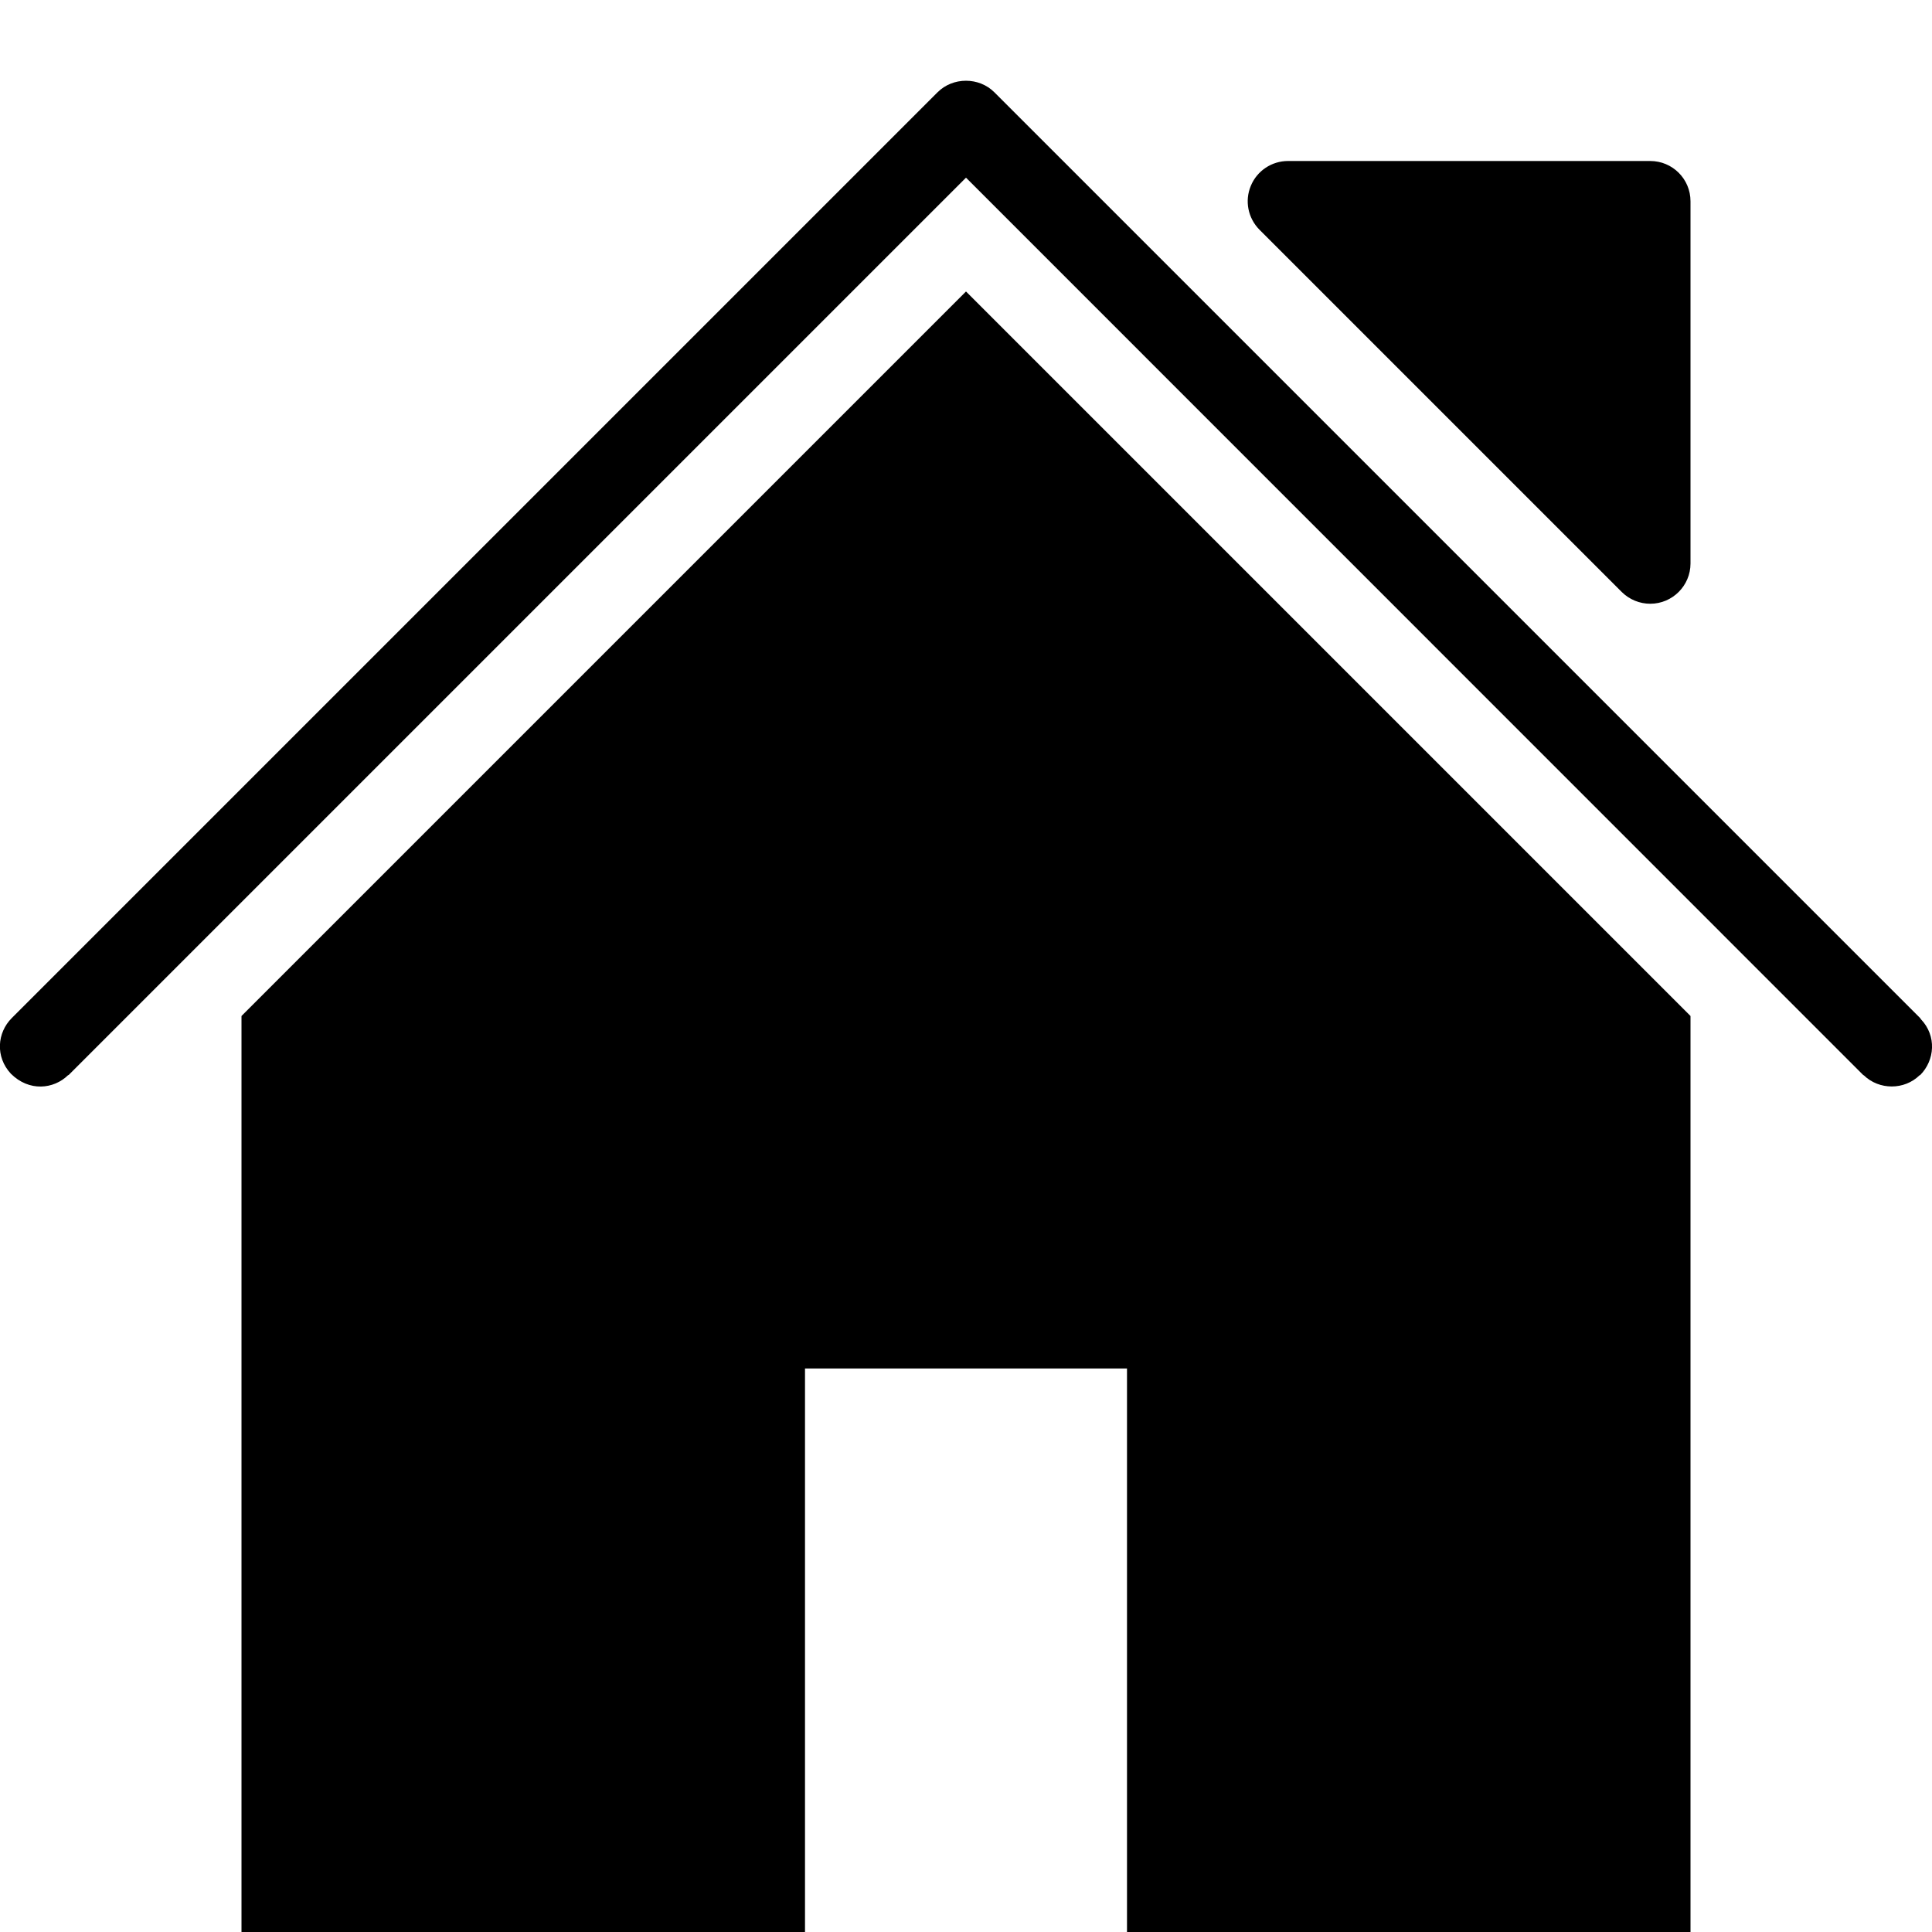
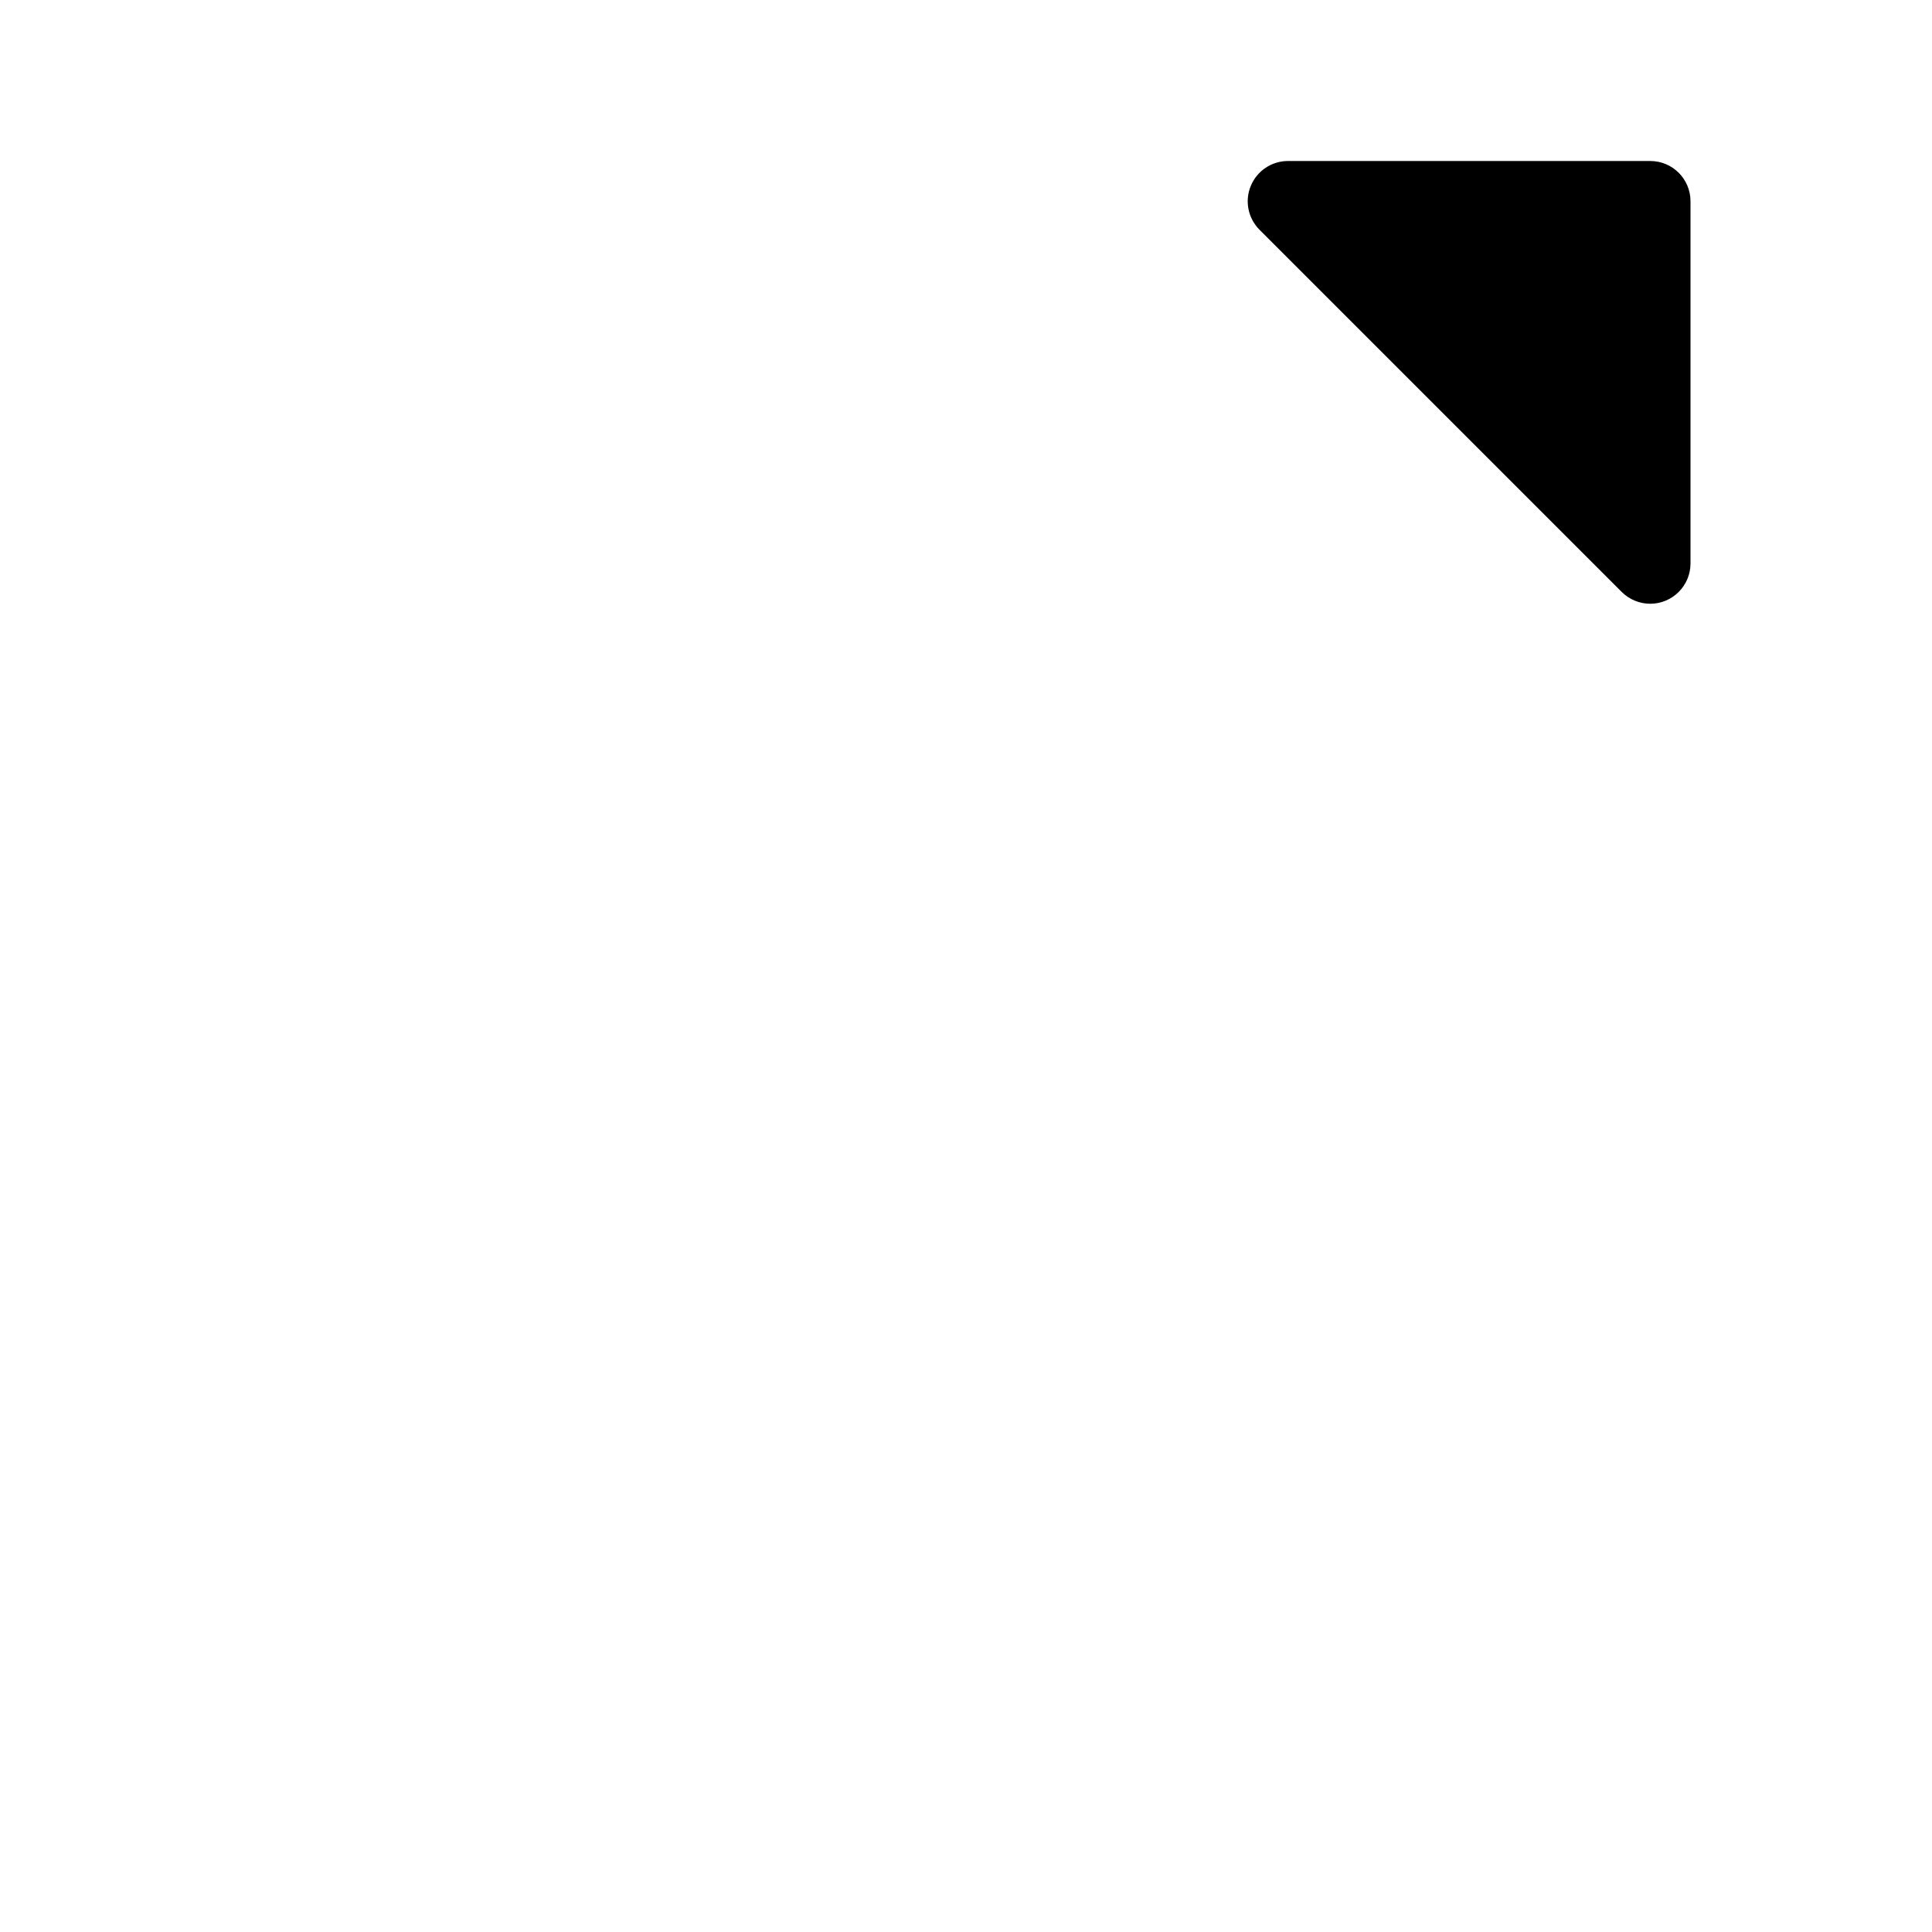
<svg xmlns="http://www.w3.org/2000/svg" version="1.1" x="0px" y="0px" width="24px" height="24px" viewBox="0 0 24 24" enable-background="new 0 0 24 24" xml:space="preserve">
  <g id="Filled_Icons">
    <g>
      <path d="M20.146,7.354C20.242,7.449,20.37,7.5,20.5,7.5C20.775,7.5,21,7.276,21,7V2.5C21,2.223,20.776,2,20.5,2H16    c-0.202,0-0.385,0.122-0.462,0.309c-0.078,0.187-0.035,0.401,0.108,0.545L20.146,7.354z" />
-       <polygon points="3,12.621 3,24 10,24 10,17 14,17 14,24 21,24 21,12.621 12,3.621   " />
-       <path d="M23.863,12.662c-0.004-0.003-0.006-0.01-0.01-0.015l-11.5-11.5c-0.191-0.192-0.516-0.192-0.707,0l-11.5,11.5    c-0.181,0.181-0.207,0.48-0.011,0.691c0.227,0.226,0.532,0.193,0.711,0.018c0.002,0,0.005-0.001,0.007-0.002L12,2.207    l11.146,11.148c0.002,0.001,0.004,0.002,0.006,0.002c0.191,0.186,0.505,0.186,0.694,0c0.002,0,0.005-0.001,0.007-0.002    C24.035,13.172,24.06,12.869,23.863,12.662z" />
    </g>
  </g>
  <g id="invisible_shape">
-     <rect fill="none" width="24" height="24" />
-   </g>
+     </g>
</svg>